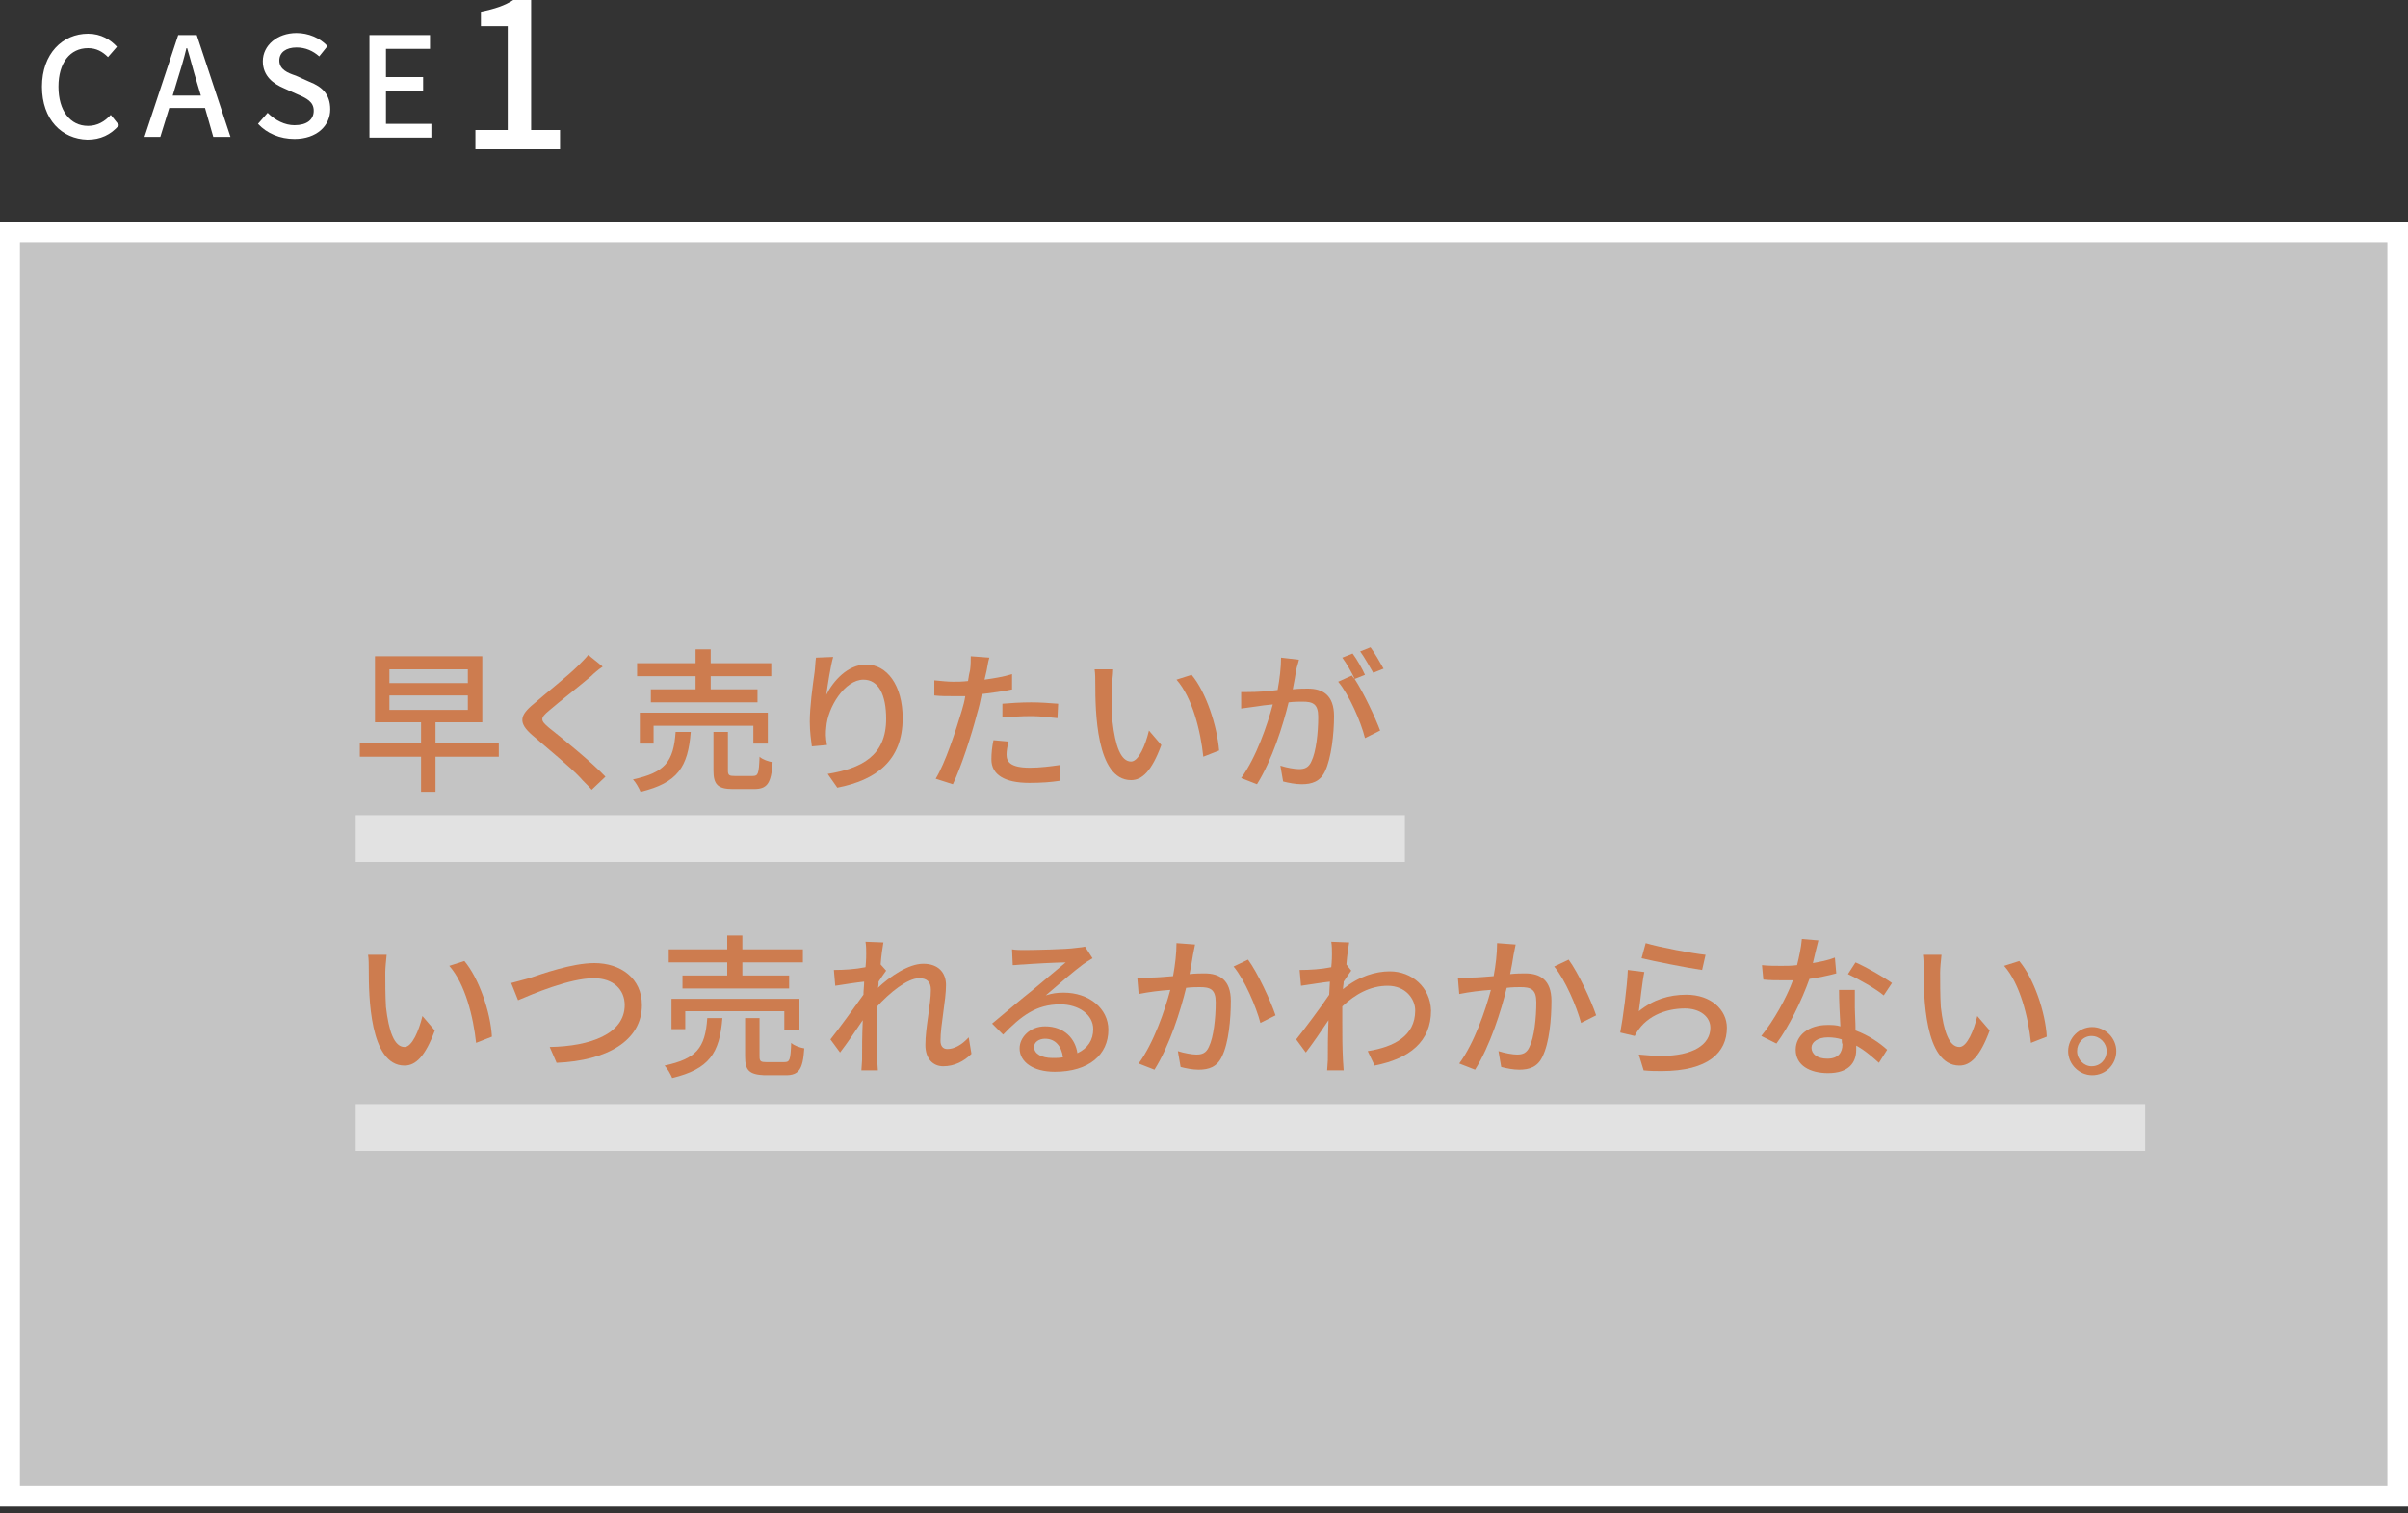
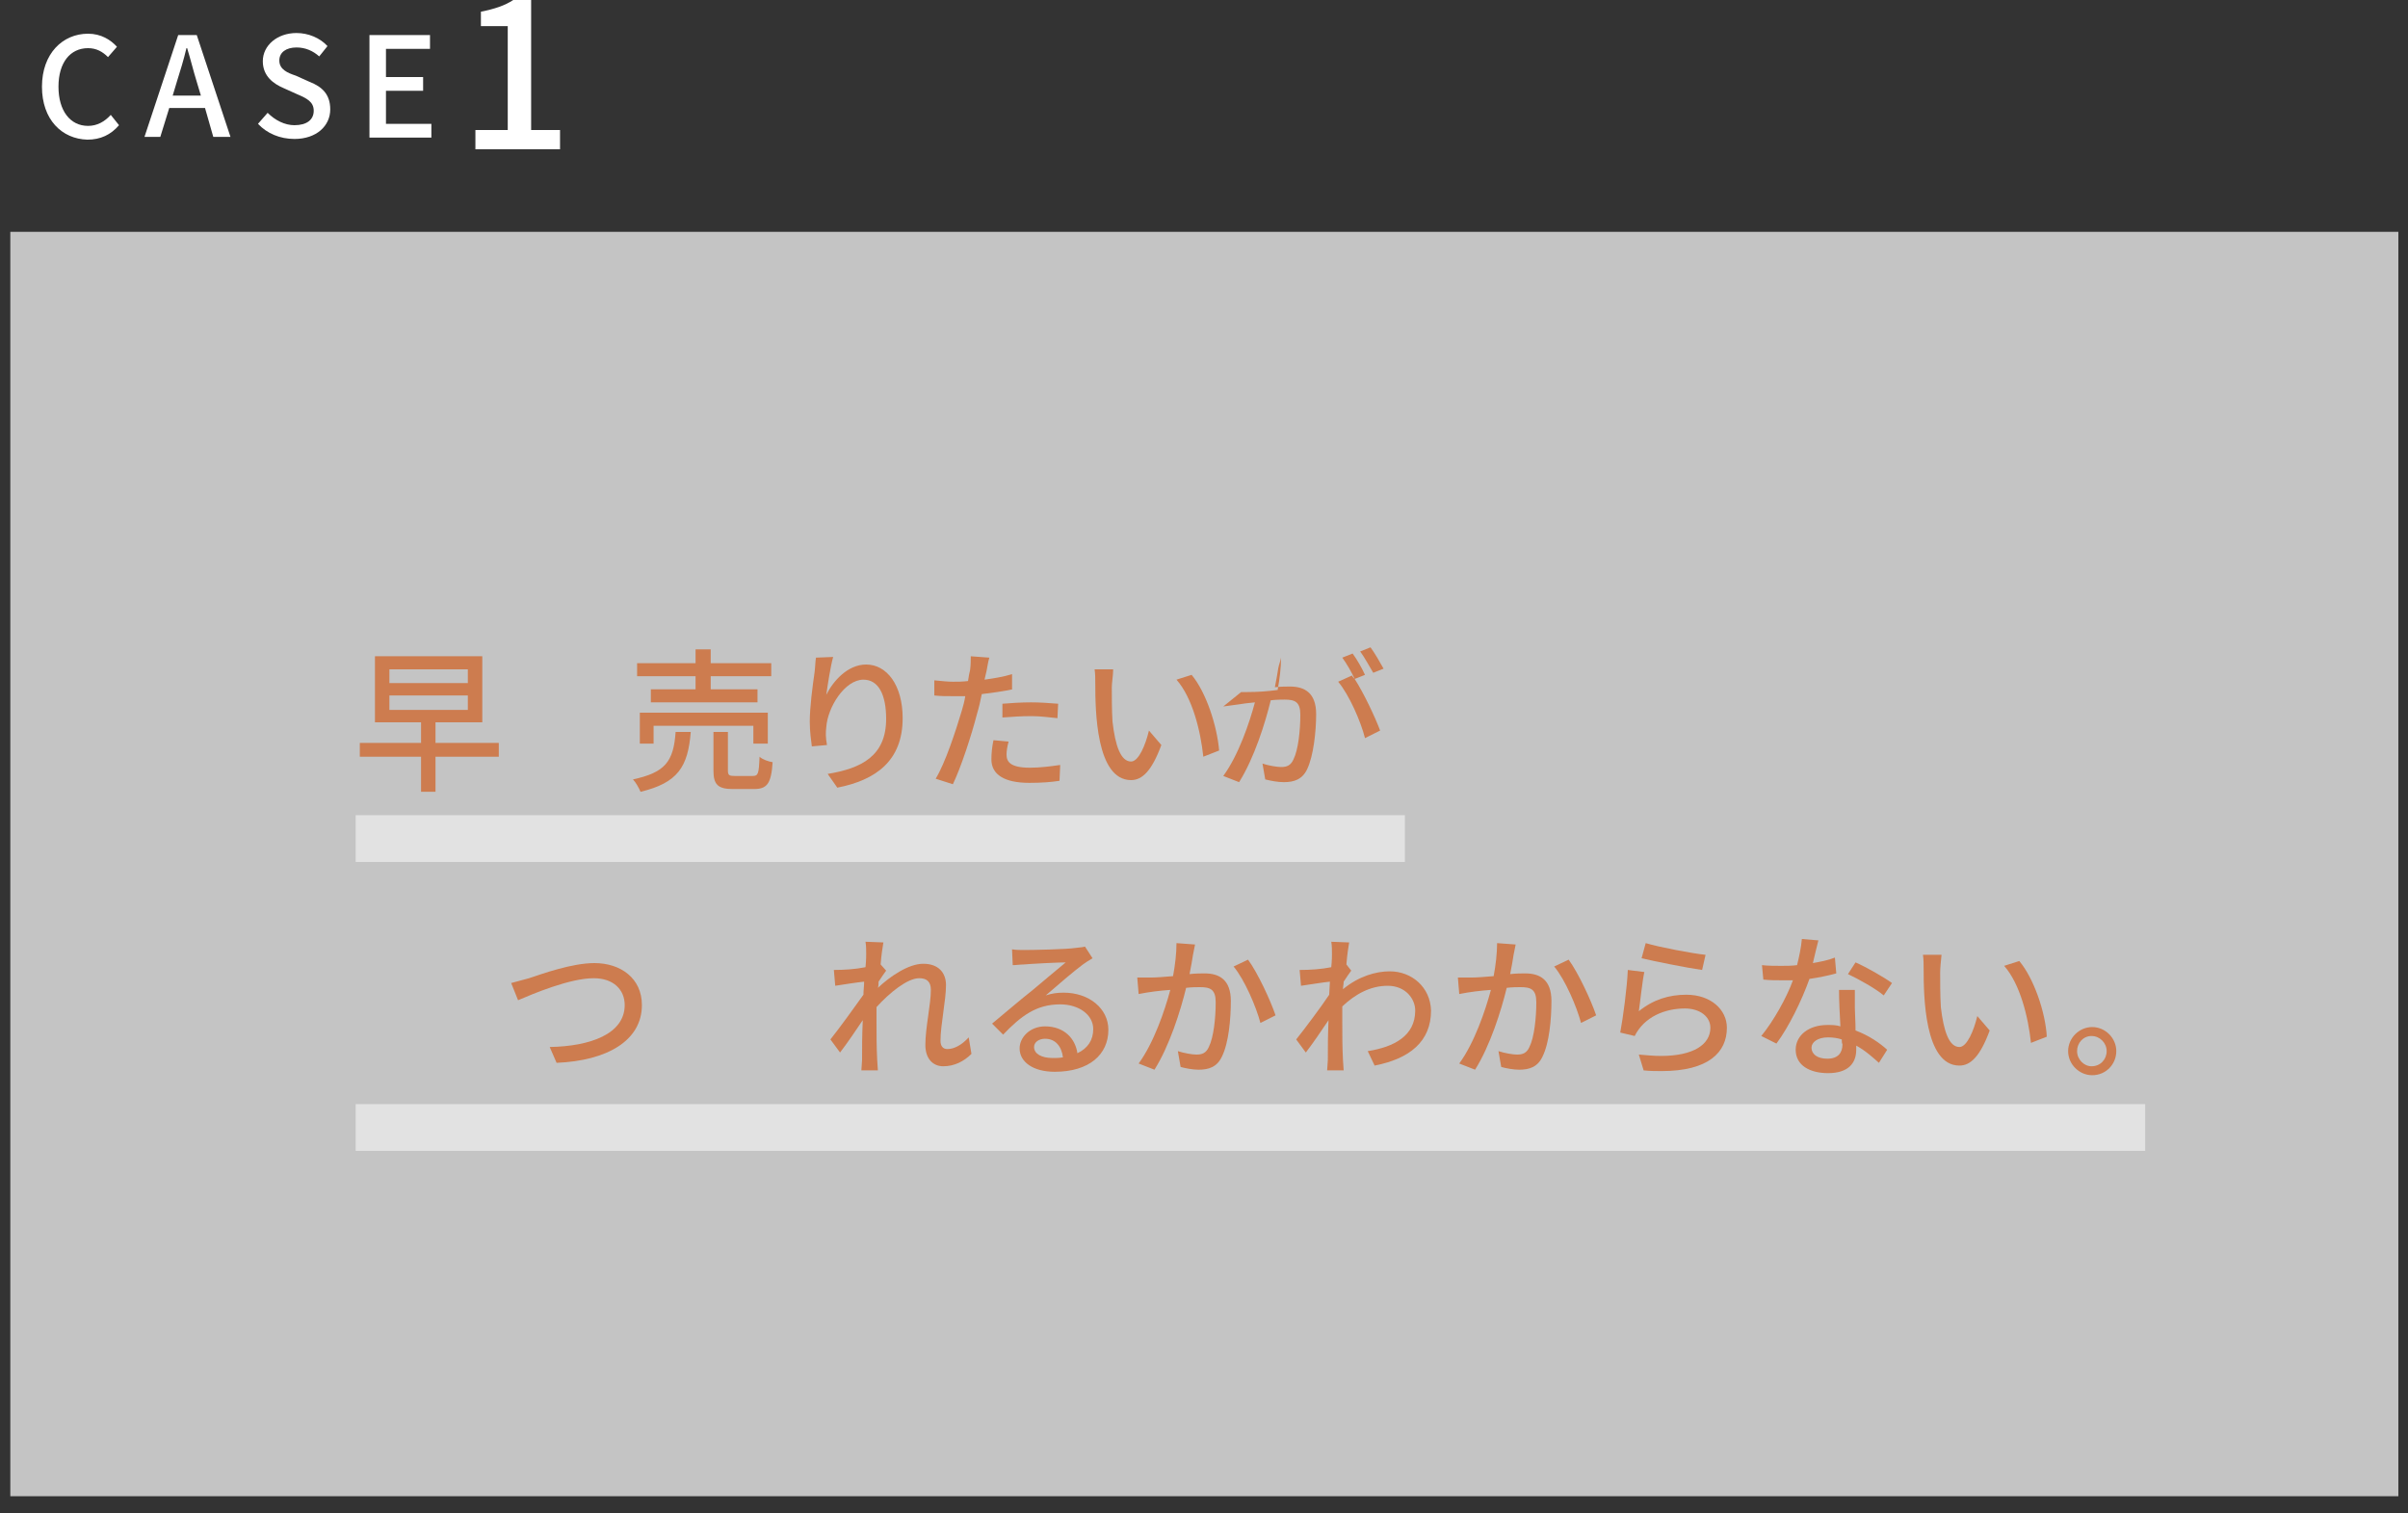
<svg xmlns="http://www.w3.org/2000/svg" version="1.1" id="レイヤー_1" x="0px" y="0px" viewBox="0 0 350 220" style="enable-background:new 0 0 350 220;" xml:space="preserve">
  <rect x="0" y="0" width="350" height="220" fill="#333333" stroke="none" />
  <style type="text/css">
	.st0{fill:#FFFFFF;fill-opacity:0.71;}
	.st1{fill:#FFFFFF;}
	.st2{fill:#CD7C4F;}
	.st3{opacity:0.51;fill:#FFFFFF;}
</style>
  <g>
    <g>
      <rect x="1.5" y="33.7" class="st0" width="347.1" height="183.8" />
-       <path class="st1" d="M350,219H0V32.2h350V219z M2.9,216h344.1V35.2H2.9V216z" />
    </g>
    <g>
      <path class="st1" d="M6.1,12.6c0-4.8,3-7.7,6.7-7.7c1.9,0,3.3,0.9,4.2,1.9l-1.3,1.5c-0.8-0.8-1.7-1.3-2.9-1.3    c-2.6,0-4.3,2.1-4.3,5.6c0,3.5,1.7,5.7,4.3,5.7c1.3,0,2.4-0.6,3.3-1.6l1.2,1.5c-1.2,1.4-2.7,2.1-4.6,2.1C9,20.2,6.1,17.4,6.1,12.6    z" />
      <path class="st1" d="M25.9,5.1h2.7l4.9,14.8h-2.5l-1.2-4.2h-5.2l-1.3,4.2H21L25.9,5.1z M29.2,13.9l-0.6-2    c-0.5-1.6-0.9-3.3-1.4-4.9h-0.1c-0.4,1.7-0.9,3.3-1.4,4.9l-0.6,2H29.2z" />
      <path class="st1" d="M37.5,18l1.4-1.6c1.1,1.1,2.5,1.8,3.9,1.8c1.8,0,2.8-0.8,2.8-2.1c0-1.3-1-1.8-2.4-2.4l-2-0.9    c-1.4-0.6-3-1.7-3-3.9c0-2.3,2.1-4.1,4.9-4.1c1.7,0,3.4,0.7,4.5,1.9l-1.2,1.5c-0.9-0.8-2-1.3-3.3-1.3c-1.5,0-2.5,0.7-2.5,1.9    c0,1.3,1.2,1.8,2.4,2.2l2,0.9c1.8,0.7,3,1.8,3,4c0,2.4-2,4.3-5.2,4.3C40.7,20.2,38.8,19.4,37.5,18z" />
      <path class="st1" d="M62.5,5.1v2h-6.4v4.1h5.4v2h-5.4V18h6.6v2h-9V5.1H62.5z" />
      <path class="st1" d="M69.1,21.7v-2.8h4.7V3.8h-3.9V1.7c2-0.4,3.5-0.9,4.7-1.7h2.6v18.9h4.2v2.8H69.1z" />
    </g>
    <g>
      <g>
        <path class="st2" d="M52.3,108h8.9v-3h-6.7v-9.6h15.6v9.6h-6.8v3h9.2v2h-9.2v5.1h-2.1v-5.1h-8.9V108z M68,99.3v-2H56.6v2H68z      M56.6,101.1v2.1H68v-2.1H56.6z" />
-         <path class="st2" d="M87.6,96.9c-0.6,0.4-1.3,1-1.7,1.4c-1.5,1.3-4.6,3.7-6.1,5c-1.3,1.1-1.3,1.4,0,2.5c1.9,1.5,6.1,4.9,8.2,7.1     l-2,1.9c-0.5-0.6-1.2-1.2-1.7-1.8c-1.2-1.3-4.8-4.3-6.9-6.1c-2.1-1.8-1.9-2.9,0.2-4.6c1.7-1.5,4.9-4,6.4-5.5     c0.5-0.5,1.2-1.2,1.5-1.6L87.6,96.9z" />
        <path class="st2" d="M100.4,106.4c-0.4,5.1-1.9,7.4-7.3,8.7c-0.2-0.5-0.7-1.4-1.1-1.8c4.6-1,5.9-2.5,6.2-6.9H100.4z M101.1,96.4     v-2h2.2v2h8.8v1.9h-8.8v1.9h6.8v1.9H94.6v-1.9h6.5v-1.9h-8.5v-1.9H101.1z M93,103.6h18.6v4.5h-2.1v-2.6H95v2.6h-2V103.6z      M103.7,112v-5.6h2.1v5.6c0,0.7,0.2,0.8,1,0.8h2.6c0.8,0,0.9-0.3,1-2.8c0.4,0.4,1.3,0.7,1.9,0.8c-0.2,3.1-0.8,3.9-2.7,3.9h-3.1     C104.3,114.7,103.7,114,103.7,112z" />
        <path class="st2" d="M121.1,95.5c-0.4,1.4-0.8,4.1-1,5.5c1-2,3.1-4.4,5.8-4.4c3,0,5.3,3,5.3,7.8c0,6.2-3.9,9-9.5,10.1l-1.4-2     c4.9-0.8,8.5-2.6,8.5-8c0-3.5-1.1-5.7-3.3-5.7c-2.7,0-5.2,4-5.4,6.9c-0.1,0.8-0.1,1.5,0.1,2.6l-2.2,0.2c-0.1-0.8-0.3-2.1-0.3-3.6     c0-2.1,0.4-5.1,0.7-7.2c0.1-0.8,0.1-1.5,0.2-2.1L121.1,95.5z" />
        <path class="st2" d="M147.2,100.2c-1.4,0.3-2.9,0.5-4.5,0.7c-0.2,1-0.4,1.9-0.7,2.9c-0.8,3.1-2.3,7.7-3.5,10.2l-2.5-0.8     c1.4-2.3,2.9-6.9,3.8-9.9c0.2-0.7,0.4-1.4,0.5-2.1c-0.6,0-1.2,0-1.8,0c-1,0-1.8,0-2.7-0.1l0-2.2c1.1,0.1,1.9,0.2,2.7,0.2     c0.7,0,1.4,0,2.2-0.1c0.1-0.7,0.2-1.2,0.3-1.6c0.1-0.7,0.1-1.5,0.1-2l2.7,0.2c-0.2,0.6-0.3,1.5-0.4,1.9l-0.3,1.3     c1.4-0.2,2.7-0.4,4-0.8V100.2z M146.6,107.8c-0.2,0.7-0.3,1.4-0.3,1.9c0,1,0.5,1.9,3.4,1.9c1.5,0,3-0.2,4.4-0.4l-0.1,2.3     c-1.2,0.2-2.7,0.3-4.4,0.3c-3.6,0-5.5-1.2-5.5-3.4c0-0.9,0.1-1.9,0.3-2.8L146.6,107.8z M145.7,102.3c1.2-0.1,2.7-0.2,4.2-0.2     c1.3,0,2.6,0.1,3.9,0.2l-0.1,2.1c-1.1-0.1-2.4-0.3-3.8-0.3c-1.5,0-2.8,0.1-4.2,0.2V102.3z" />
        <path class="st2" d="M161.6,99.9c0,1.4,0,3.3,0.1,5c0.4,3.5,1.2,5.8,2.7,5.8c1.1,0,2.1-2.4,2.6-4.5l1.8,2.1     c-1.4,3.8-2.8,5.1-4.4,5.1c-5.1,0-5.2-10.2-5.2-14c0-0.6,0-1.5-0.1-2.1l2.7,0C161.8,98.1,161.6,99.3,161.6,99.9z M177.2,109.1     l-2.3,0.9c-0.4-3.8-1.6-8.6-3.9-11.2l2.2-0.7C175.3,100.6,176.9,105.5,177.2,109.1z" />
-         <path class="st2" d="M180.4,100.6c0.3,0,0.6,0,0.9,0c1.5,0,2.9-0.1,4.4-0.3c0.3-1.6,0.5-3.3,0.5-4.7l2.6,0.3     c-0.1,0.5-0.3,1-0.4,1.5c-0.1,0.7-0.3,1.8-0.5,2.8c0.9-0.1,1.7-0.1,2.2-0.1c2.1,0,3.8,0.9,3.8,4c0,2.6-0.4,6.1-1.3,8     c-0.7,1.5-1.9,1.9-3.4,1.9c-0.9,0-1.9-0.2-2.7-0.4l-0.4-2.3c0.9,0.3,2.1,0.5,2.7,0.5c0.8,0,1.4-0.2,1.8-1.1c0.7-1.4,1-4.2,1-6.5     c0-1.9-0.8-2.2-2.3-2.2c-0.4,0-1.2,0-2,0.1c-0.8,3.3-2.4,8.4-4.6,11.9l-2.3-0.9c2.2-3,3.8-7.7,4.6-10.7c-1,0.1-1.9,0.2-2.4,0.3     c-0.6,0.1-1.6,0.2-2.2,0.3L180.4,100.6z M196.5,98.2c0.1,0.2,0.2,0.3,0.4,0.5c-0.4-0.9-1.2-2.3-1.8-3.1l1.5-0.6     c0.6,0.8,1.4,2.2,1.8,3.1l-1.5,0.6c1.3,2,3,5.6,3.7,7.5l-2.2,1.1c-0.6-2.4-2.3-6.3-3.9-8.2L196.5,98.2z M197.7,94.7l1.5-0.6     c0.6,0.8,1.4,2.2,1.9,3.1l-1.5,0.6C199,96.8,198.3,95.5,197.7,94.7z" />
-         <path class="st2" d="M56,141.4c0,1.4,0,3.3,0.1,5c0.4,3.5,1.2,5.8,2.7,5.8c1.1,0,2.1-2.4,2.6-4.5l1.8,2.1     c-1.4,3.8-2.8,5.1-4.4,5.1c-5.1,0-5.2-10.2-5.2-14c0-0.6,0-1.5-0.1-2.1l2.7,0C56.1,139.7,56,140.8,56,141.4z M71.5,150.7     l-2.3,0.9c-0.4-3.8-1.6-8.6-3.9-11.2l2.2-0.7C69.6,142.2,71.3,147.1,71.5,150.7z" />
+         <path class="st2" d="M180.4,100.6c0.3,0,0.6,0,0.9,0c1.5,0,2.9-0.1,4.4-0.3c0.3-1.6,0.5-3.3,0.5-4.7c-0.1,0.5-0.3,1-0.4,1.5c-0.1,0.7-0.3,1.8-0.5,2.8c0.9-0.1,1.7-0.1,2.2-0.1c2.1,0,3.8,0.9,3.8,4c0,2.6-0.4,6.1-1.3,8     c-0.7,1.5-1.9,1.9-3.4,1.9c-0.9,0-1.9-0.2-2.7-0.4l-0.4-2.3c0.9,0.3,2.1,0.5,2.7,0.5c0.8,0,1.4-0.2,1.8-1.1c0.7-1.4,1-4.2,1-6.5     c0-1.9-0.8-2.2-2.3-2.2c-0.4,0-1.2,0-2,0.1c-0.8,3.3-2.4,8.4-4.6,11.9l-2.3-0.9c2.2-3,3.8-7.7,4.6-10.7c-1,0.1-1.9,0.2-2.4,0.3     c-0.6,0.1-1.6,0.2-2.2,0.3L180.4,100.6z M196.5,98.2c0.1,0.2,0.2,0.3,0.4,0.5c-0.4-0.9-1.2-2.3-1.8-3.1l1.5-0.6     c0.6,0.8,1.4,2.2,1.8,3.1l-1.5,0.6c1.3,2,3,5.6,3.7,7.5l-2.2,1.1c-0.6-2.4-2.3-6.3-3.9-8.2L196.5,98.2z M197.7,94.7l1.5-0.6     c0.6,0.8,1.4,2.2,1.9,3.1l-1.5,0.6C199,96.8,198.3,95.5,197.7,94.7z" />
        <path class="st2" d="M76.9,142.2c1.8-0.6,6.2-2.2,9.5-2.2c3.8,0,6.9,2.2,6.9,6.1c0,5.2-5.1,8.1-12.4,8.4l-1-2.3     c5.9-0.1,10.9-1.9,10.9-6.1c0-2.2-1.6-3.9-4.5-3.9c-3.5,0-8.9,2.3-11,3.2l-1-2.5C75.1,142.7,76.1,142.4,76.9,142.2z" />
-         <path class="st2" d="M105,148c-0.4,5.1-1.9,7.4-7.3,8.7c-0.2-0.5-0.7-1.4-1.1-1.8c4.6-1,5.9-2.5,6.2-6.9H105z M105.7,138v-2h2.2     v2h8.8v1.9h-8.8v1.9h6.8v1.9H99.2v-1.9h6.5v-1.9h-8.5V138H105.7z M97.6,145.2h18.6v4.5H114V147H99.6v2.6h-2V145.2z M108.3,153.6     V148h2.1v5.6c0,0.7,0.2,0.8,1,0.8h2.6c0.8,0,0.9-0.3,1-2.8c0.4,0.4,1.3,0.7,1.9,0.8c-0.2,3.1-0.8,3.9-2.7,3.9h-3.1     C108.9,156.2,108.3,155.6,108.3,153.6z" />
        <path class="st2" d="M141.2,153.2c-1.1,1.1-2.5,1.8-4.1,1.8c-1.5,0-2.6-1.1-2.6-3.1c0-2.5,0.8-5.9,0.8-8c0-1.2-0.6-1.7-1.7-1.7     c-1.7,0-4.3,2.1-6.2,4.2c0,0.8,0,1.5,0,2.2c0,1.9,0,3.5,0.1,5.5c0,0.4,0.1,1.1,0.1,1.5h-2.4c0-0.4,0.1-1.1,0.1-1.5     c0-2.1,0-3.3,0.1-5.8c-1,1.5-2.3,3.4-3.3,4.7l-1.4-1.9c1.2-1.5,3.6-4.8,4.8-6.5c0-0.6,0.1-1.3,0.1-1.9c-1,0.1-2.9,0.4-4.2,0.6     l-0.2-2.3c1.5,0,3.1-0.1,4.6-0.4c0.1-1,0.1-1.7,0.1-1.9c0-0.6,0-1.2-0.1-1.8l2.6,0.1c-0.1,0.6-0.3,1.8-0.4,3.2l0.8,0.9     c-0.3,0.4-0.7,1-1.1,1.6c0,0.3,0,0.6-0.1,0.9c1.7-1.6,4.4-3.5,6.6-3.5c2.2,0,3.3,1.3,3.3,3.1c0,2.2-0.8,5.8-0.8,8.1     c0,0.7,0.3,1.2,1,1.2c1,0,2.1-0.6,3.1-1.7L141.2,153.2z" />
        <path class="st2" d="M158.8,139.3c-0.5,0.3-1,0.6-1.4,0.9c-1.1,0.8-3.8,3.1-5.4,4.5c0.9-0.3,1.7-0.4,2.6-0.4     c3.7,0,6.5,2.3,6.5,5.4c0,3.6-2.8,6.1-7.8,6.1c-3.1,0-5.1-1.4-5.1-3.4c0-1.6,1.5-3.2,3.7-3.2c2.8,0,4.4,1.8,4.7,3.9     c1.5-0.7,2.3-1.9,2.3-3.5c0-2.1-2.1-3.6-4.8-3.6c-3.5,0-5.7,1.7-8.3,4.4l-1.6-1.6c1.7-1.4,4.5-3.8,5.8-4.8c1.2-1,3.8-3.2,4.9-4.1     c-1.1,0-5,0.2-6.1,0.3c-0.5,0-1.1,0.1-1.6,0.1l-0.1-2.3c0.6,0.1,1.2,0.1,1.8,0.1c1.2,0,6.2-0.1,7.4-0.3c0.8-0.1,1.1-0.1,1.4-0.2     L158.8,139.3z M154.5,153.7c-0.2-1.6-1.1-2.7-2.6-2.7c-0.9,0-1.6,0.5-1.6,1.2c0,1,1.1,1.6,2.7,1.6     C153.5,153.8,154,153.8,154.5,153.7z" />
        <path class="st2" d="M173.7,137.3c-0.1,0.5-0.2,1-0.3,1.5c-0.1,0.7-0.3,1.8-0.5,2.8c0.9-0.1,1.7-0.1,2.2-0.1c2.1,0,3.8,0.9,3.8,4     c0,2.6-0.3,6.1-1.3,8.1c-0.7,1.5-1.9,1.9-3.4,1.9c-0.8,0-1.9-0.2-2.6-0.4l-0.4-2.3c0.9,0.3,2.1,0.5,2.7,0.5     c0.8,0,1.4-0.2,1.8-1.1c0.7-1.4,1-4.2,1-6.5c0-1.9-0.8-2.2-2.3-2.2c-0.4,0-1.2,0-2,0.1c-0.8,3.3-2.4,8.4-4.6,11.9l-2.3-0.9     c2.2-3,3.8-7.7,4.6-10.7c-1.5,0.1-3.1,0.3-4.6,0.6l-0.2-2.4c0.3,0,0.6,0,0.9,0c0.4,0,0.8,0,1.2,0c0.7,0,1.9-0.1,3.1-0.2     c0.3-1.6,0.5-3.3,0.5-4.8L173.7,137.3z M181.4,139.5c1.4,1.9,3.3,6,4,8.1l-2.2,1.1c-0.6-2.3-2.3-6.3-3.9-8.2L181.4,139.5z" />
        <path class="st2" d="M196.4,141.1c-0.3,0.4-0.7,1-1.1,1.6c0,0.4-0.1,0.7-0.1,1.1c2.3-1.9,4.8-2.6,6.8-2.6c3.2,0,5.9,2.3,6,5.7     c0,4.5-3.1,7-8.2,8l-1-2.1c3.8-0.6,6.9-2.2,6.9-5.9c0-1.7-1.4-3.6-4-3.6c-2.5,0-4.7,1.2-6.6,3c0,0.8,0,1.6,0,2.3     c0,1.9,0,3.5,0.1,5.5c0,0.4,0.1,1.1,0.1,1.5h-2.4c0-0.4,0.1-1.1,0.1-1.5c0-2.1,0-3.3,0.1-5.8c-1,1.5-2.3,3.4-3.3,4.7l-1.4-1.9     c1.2-1.5,3.6-4.7,4.8-6.5l0.1-1.9c-1,0.1-2.8,0.4-4.2,0.6l-0.2-2.3c1.5,0,3.1-0.1,4.6-0.4c0.1-1,0.1-1.7,0.1-1.9     c0-0.6,0-1.2-0.1-1.8l2.6,0.1c-0.1,0.6-0.3,1.8-0.4,3.2L196.4,141.1z" />
        <path class="st2" d="M220.3,137.3c-0.1,0.5-0.2,1-0.3,1.5c-0.1,0.7-0.3,1.8-0.5,2.8c0.9-0.1,1.7-0.1,2.2-0.1c2.1,0,3.8,0.9,3.8,4     c0,2.6-0.3,6.1-1.3,8.1c-0.7,1.5-1.9,1.9-3.4,1.9c-0.8,0-1.9-0.2-2.6-0.4l-0.4-2.3c0.9,0.3,2.1,0.5,2.7,0.5     c0.8,0,1.4-0.2,1.8-1.1c0.7-1.4,1-4.2,1-6.5c0-1.9-0.8-2.2-2.3-2.2c-0.4,0-1.2,0-2,0.1c-0.8,3.3-2.4,8.4-4.6,11.9l-2.3-0.9     c2.2-3,3.8-7.7,4.6-10.7c-1.5,0.1-3.1,0.3-4.6,0.6l-0.2-2.4c0.3,0,0.6,0,0.9,0c0.4,0,0.8,0,1.2,0c0.7,0,1.9-0.1,3.1-0.2     c0.3-1.6,0.5-3.3,0.5-4.8L220.3,137.3z M228,139.5c1.4,1.9,3.3,6,4,8.1l-2.2,1.1c-0.6-2.3-2.3-6.3-3.9-8.2L228,139.5z" />
        <path class="st2" d="M238.2,147c2.1-1.7,4.4-2.4,6.9-2.4c3.6,0,5.9,2.2,5.9,4.8c0,3.6-2.7,6.3-9.5,6.3c-0.8,0-1.6,0-2.6-0.1     l-0.7-2.3c1.2,0.1,2.2,0.2,3.2,0.2c4.8,0,7.2-1.7,7.2-4.1c0-1.6-1.5-2.8-3.7-2.8c-2.9,0-5.9,1.2-7.3,4l-2.1-0.5     c0.4-2.1,1-6.6,1.1-9.1l2.4,0.3C238.7,142.7,238.4,145.7,238.2,147z M239.2,137.1c2,0.6,6.8,1.5,8.7,1.7l-0.5,2.2     c-2.2-0.3-7.1-1.3-8.8-1.7L239.2,137.1z" />
        <path class="st2" d="M266.9,141.5c-1.1,0.3-2.5,0.6-3.9,0.8c-1.1,3.1-3,7-4.8,9.4l-2.2-1.1c1.8-2.2,3.7-5.6,4.6-8.1     c-0.5,0-1.1,0-1.6,0c-0.8,0-1.8,0-2.7-0.1l-0.2-2.1c0.9,0.1,1.9,0.1,2.8,0.1c0.8,0,1.5,0,2.3-0.1c0.3-1.2,0.6-2.6,0.7-3.8     l2.4,0.2c-0.2,0.8-0.5,2-0.8,3.3c1.1-0.2,2.2-0.4,3.2-0.8L266.9,141.5z M269.6,143.9c0,0.9,0,1.7,0,2.6c0,0.7,0.1,2,0.1,3.3     c1.9,0.7,3.5,1.8,4.6,2.8l-1.2,1.9c-0.9-0.8-2-1.8-3.3-2.5v0.6c0,1.9-1.1,3.4-4.1,3.4c-2.6,0-4.7-1.1-4.7-3.4     c0-2.1,1.9-3.6,4.6-3.6c0.7,0,1.3,0,1.9,0.2c-0.1-1.7-0.2-3.8-0.2-5.3H269.6z M267.7,151.1c-0.6-0.2-1.3-0.3-2-0.3     c-1.5,0-2.4,0.7-2.4,1.5c0,0.9,0.8,1.6,2.3,1.6c1.6,0,2.2-0.9,2.2-2.1C267.7,151.6,267.7,151.4,267.7,151.1z M273.8,144.7     c-1.2-1-3.7-2.4-5.2-3.1l1.1-1.7c1.6,0.7,4.2,2.2,5.3,3L273.8,144.7z" />
        <path class="st2" d="M282,141.4c0,1.4,0,3.3,0.1,5c0.4,3.5,1.2,5.8,2.7,5.8c1.1,0,2.1-2.4,2.6-4.5l1.8,2.1     c-1.4,3.8-2.8,5.1-4.4,5.1c-5.1,0-5.2-10.2-5.2-14c0-0.6,0-1.5-0.1-2.1l2.7,0C282.1,139.7,282,140.8,282,141.4z M297.5,150.7     l-2.3,0.9c-0.4-3.8-1.6-8.6-3.9-11.2l2.2-0.7C295.6,142.2,297.3,147.1,297.5,150.7z" />
        <path class="st2" d="M307.6,152.8c0,1.9-1.5,3.5-3.5,3.5c-1.9,0-3.5-1.6-3.5-3.5c0-1.9,1.6-3.5,3.5-3.5     C306,149.3,307.6,150.9,307.6,152.8z M306.2,152.8c0-1.2-1-2.2-2.2-2.2c-1.2,0-2.1,1-2.1,2.2s1,2.2,2.1,2.2     C305.3,155,306.2,154,306.2,152.8z" />
      </g>
    </g>
    <rect x="51.7" y="118.5" class="st3" width="152.5" height="6.8" />
    <rect x="51.7" y="160.5" class="st3" width="260.1" height="6.8" />
  </g>
</svg>